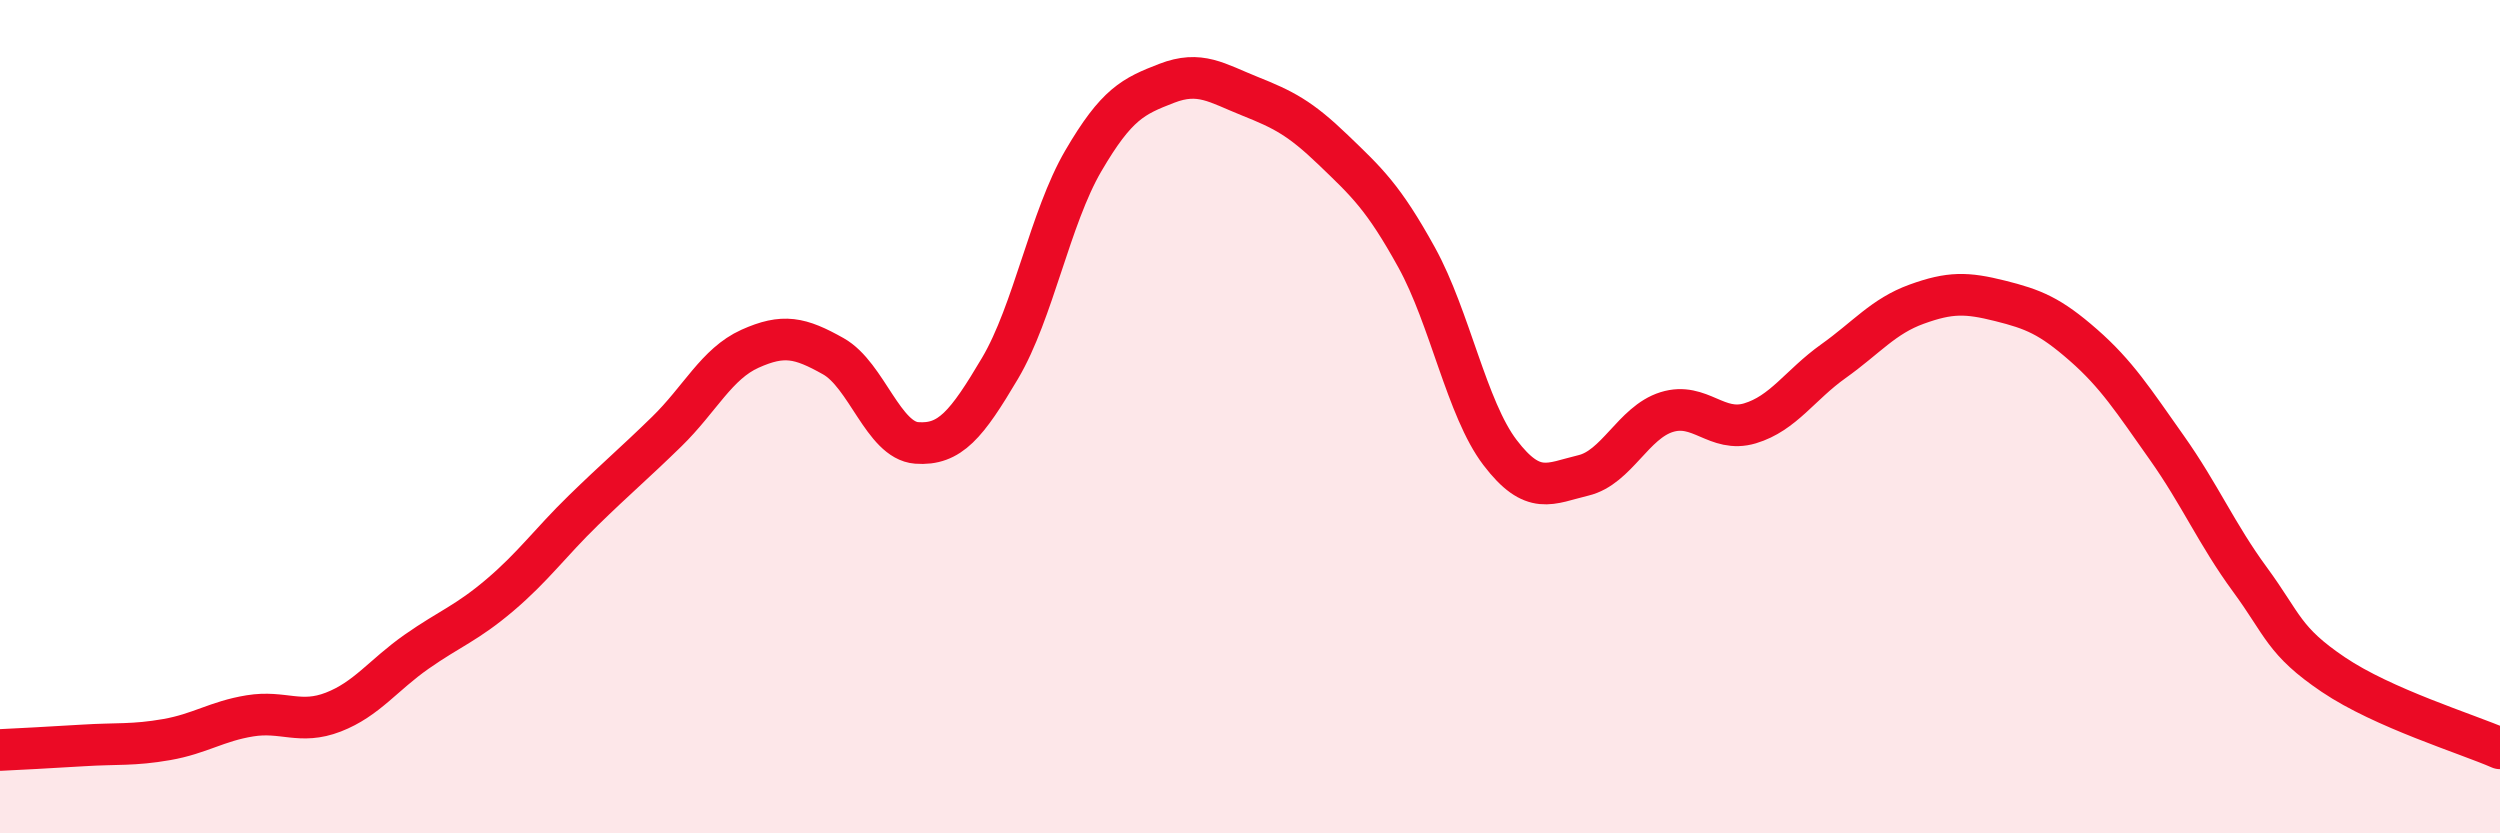
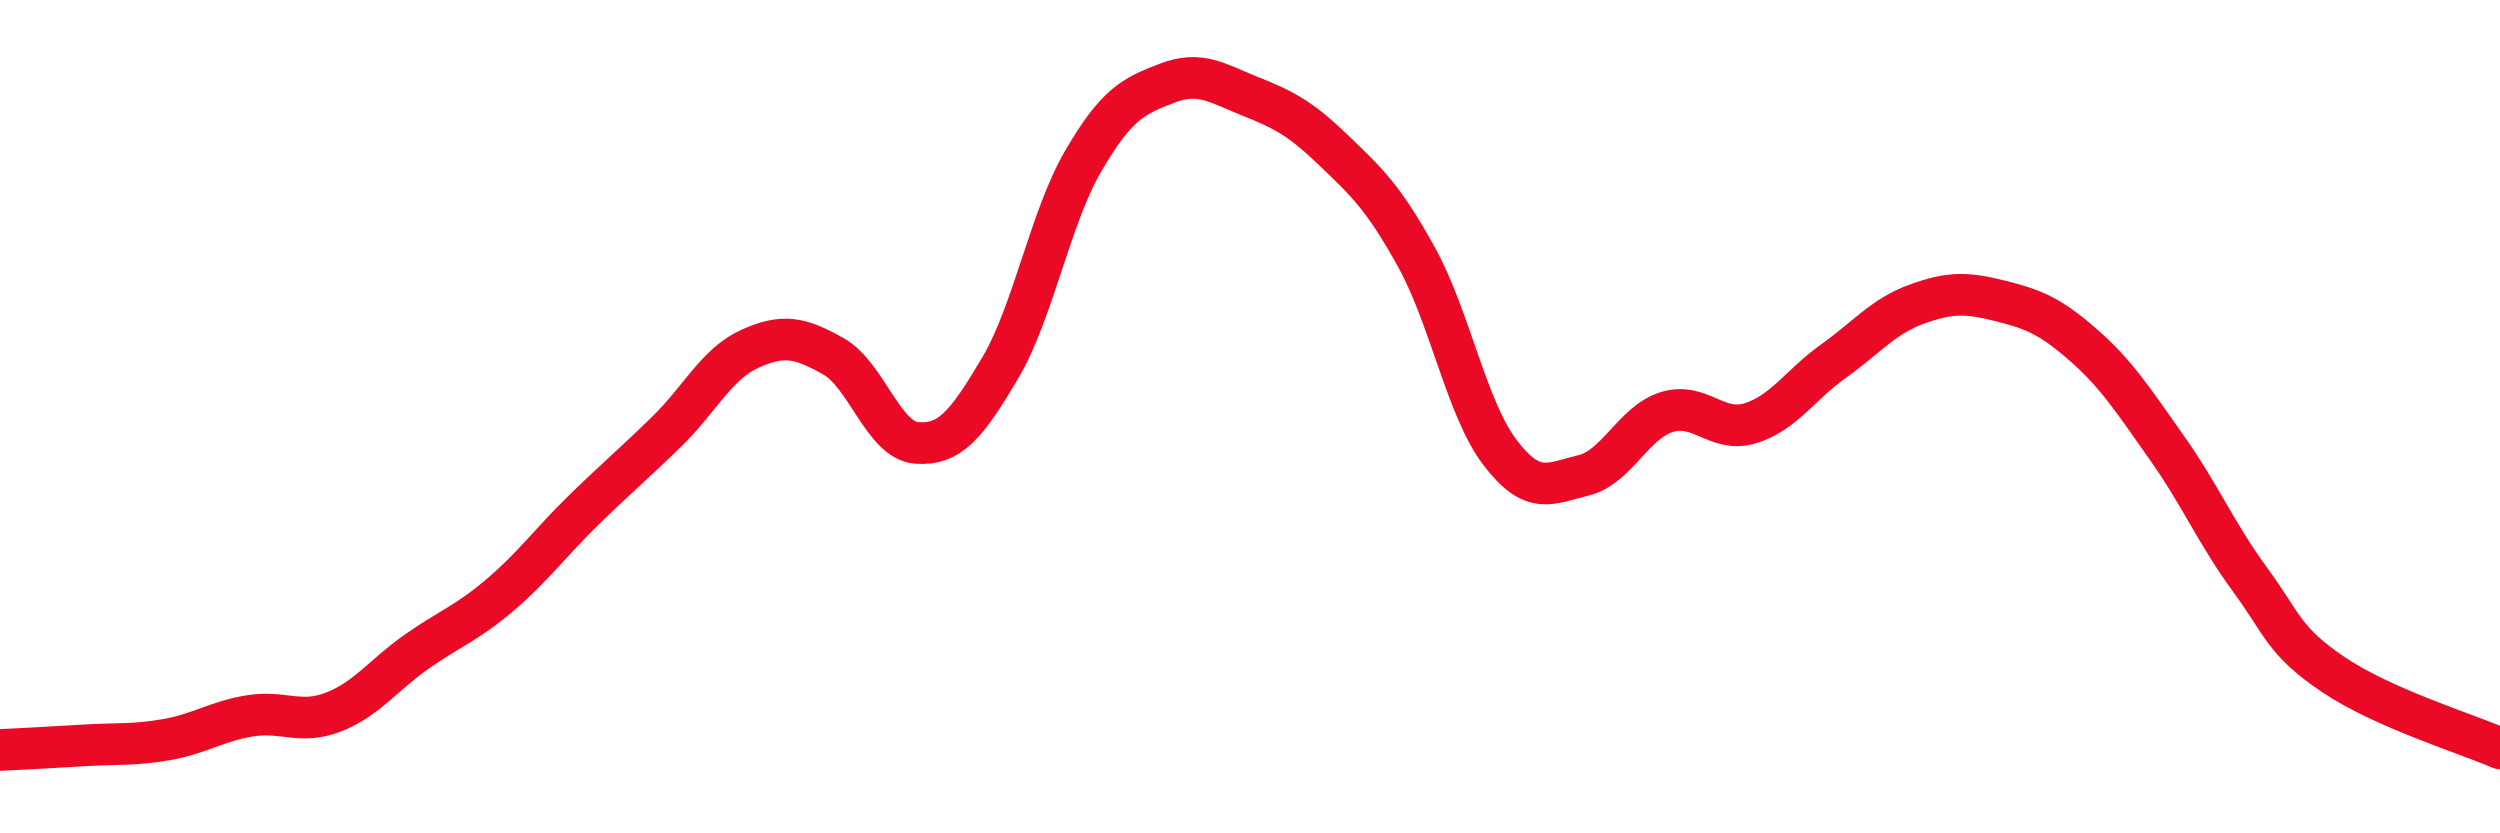
<svg xmlns="http://www.w3.org/2000/svg" width="60" height="20" viewBox="0 0 60 20">
-   <path d="M 0,18 C 0.4,17.98 1.2,17.94 2,17.89 C 2.8,17.84 3.2,17.89 4,17.75 C 4.8,17.61 5.2,17.31 6,17.18 C 6.8,17.05 7.2,17.4 8,17.09 C 8.8,16.78 9.2,16.2 10,15.64 C 10.8,15.08 11.2,14.96 12,14.28 C 12.8,13.6 13.2,13.03 14,12.25 C 14.8,11.47 15.2,11.14 16,10.36 C 16.8,9.58 17.2,8.73 18,8.37 C 18.8,8.01 19.2,8.1 20,8.55 C 20.8,9 21.2,10.57 22,10.63 C 22.8,10.69 23.2,10.19 24,8.84 C 24.8,7.49 25.2,5.23 26,3.86 C 26.8,2.49 27.2,2.31 28,2 C 28.8,1.69 29.2,1.99 30,2.31 C 30.8,2.63 31.2,2.83 32,3.6 C 32.8,4.37 33.2,4.73 34,6.18 C 34.8,7.63 35.2,9.81 36,10.86 C 36.8,11.91 37.2,11.6 38,11.41 C 38.8,11.22 39.2,10.14 40,9.89 C 40.8,9.64 41.2,10.4 42,10.16 C 42.8,9.92 43.2,9.24 44,8.67 C 44.8,8.1 45.2,7.59 46,7.3 C 46.8,7.01 47.2,7.02 48,7.22 C 48.8,7.42 49.2,7.58 50,8.28 C 50.8,8.98 51.2,9.61 52,10.74 C 52.8,11.87 53.2,12.82 54,13.91 C 54.8,15 54.8,15.38 56,16.19 C 57.2,17 59.2,17.61 60,17.96L60 20L0 20Z" fill="#EB0A25" opacity="0.1" stroke-linecap="round" stroke-linejoin="round" />
  <path d="M 0,18 C 0.4,17.98 1.2,17.94 2,17.89 C 2.8,17.84 3.2,17.89 4,17.75 C 4.8,17.61 5.2,17.31 6,17.18 C 6.8,17.05 7.2,17.4 8,17.09 C 8.8,16.78 9.2,16.2 10,15.64 C 10.8,15.08 11.2,14.96 12,14.28 C 12.8,13.6 13.2,13.03 14,12.25 C 14.8,11.47 15.2,11.14 16,10.36 C 16.8,9.58 17.2,8.73 18,8.37 C 18.8,8.01 19.2,8.1 20,8.55 C 20.8,9 21.2,10.57 22,10.63 C 22.8,10.69 23.2,10.19 24,8.84 C 24.8,7.49 25.2,5.23 26,3.86 C 26.8,2.49 27.2,2.31 28,2 C 28.8,1.69 29.2,1.99 30,2.31 C 30.8,2.63 31.2,2.83 32,3.6 C 32.8,4.37 33.2,4.73 34,6.18 C 34.8,7.63 35.2,9.81 36,10.86 C 36.8,11.91 37.2,11.6 38,11.41 C 38.8,11.22 39.2,10.14 40,9.89 C 40.8,9.64 41.2,10.4 42,10.16 C 42.8,9.92 43.2,9.24 44,8.67 C 44.8,8.1 45.2,7.59 46,7.3 C 46.8,7.01 47.2,7.02 48,7.22 C 48.8,7.42 49.2,7.58 50,8.28 C 50.8,8.98 51.2,9.61 52,10.74 C 52.8,11.87 53.2,12.82 54,13.91 C 54.8,15 54.8,15.38 56,16.19 C 57.2,17 59.2,17.61 60,17.96" stroke="#EB0A25" stroke-width="1" fill="none" stroke-linecap="round" stroke-linejoin="round" />
</svg>